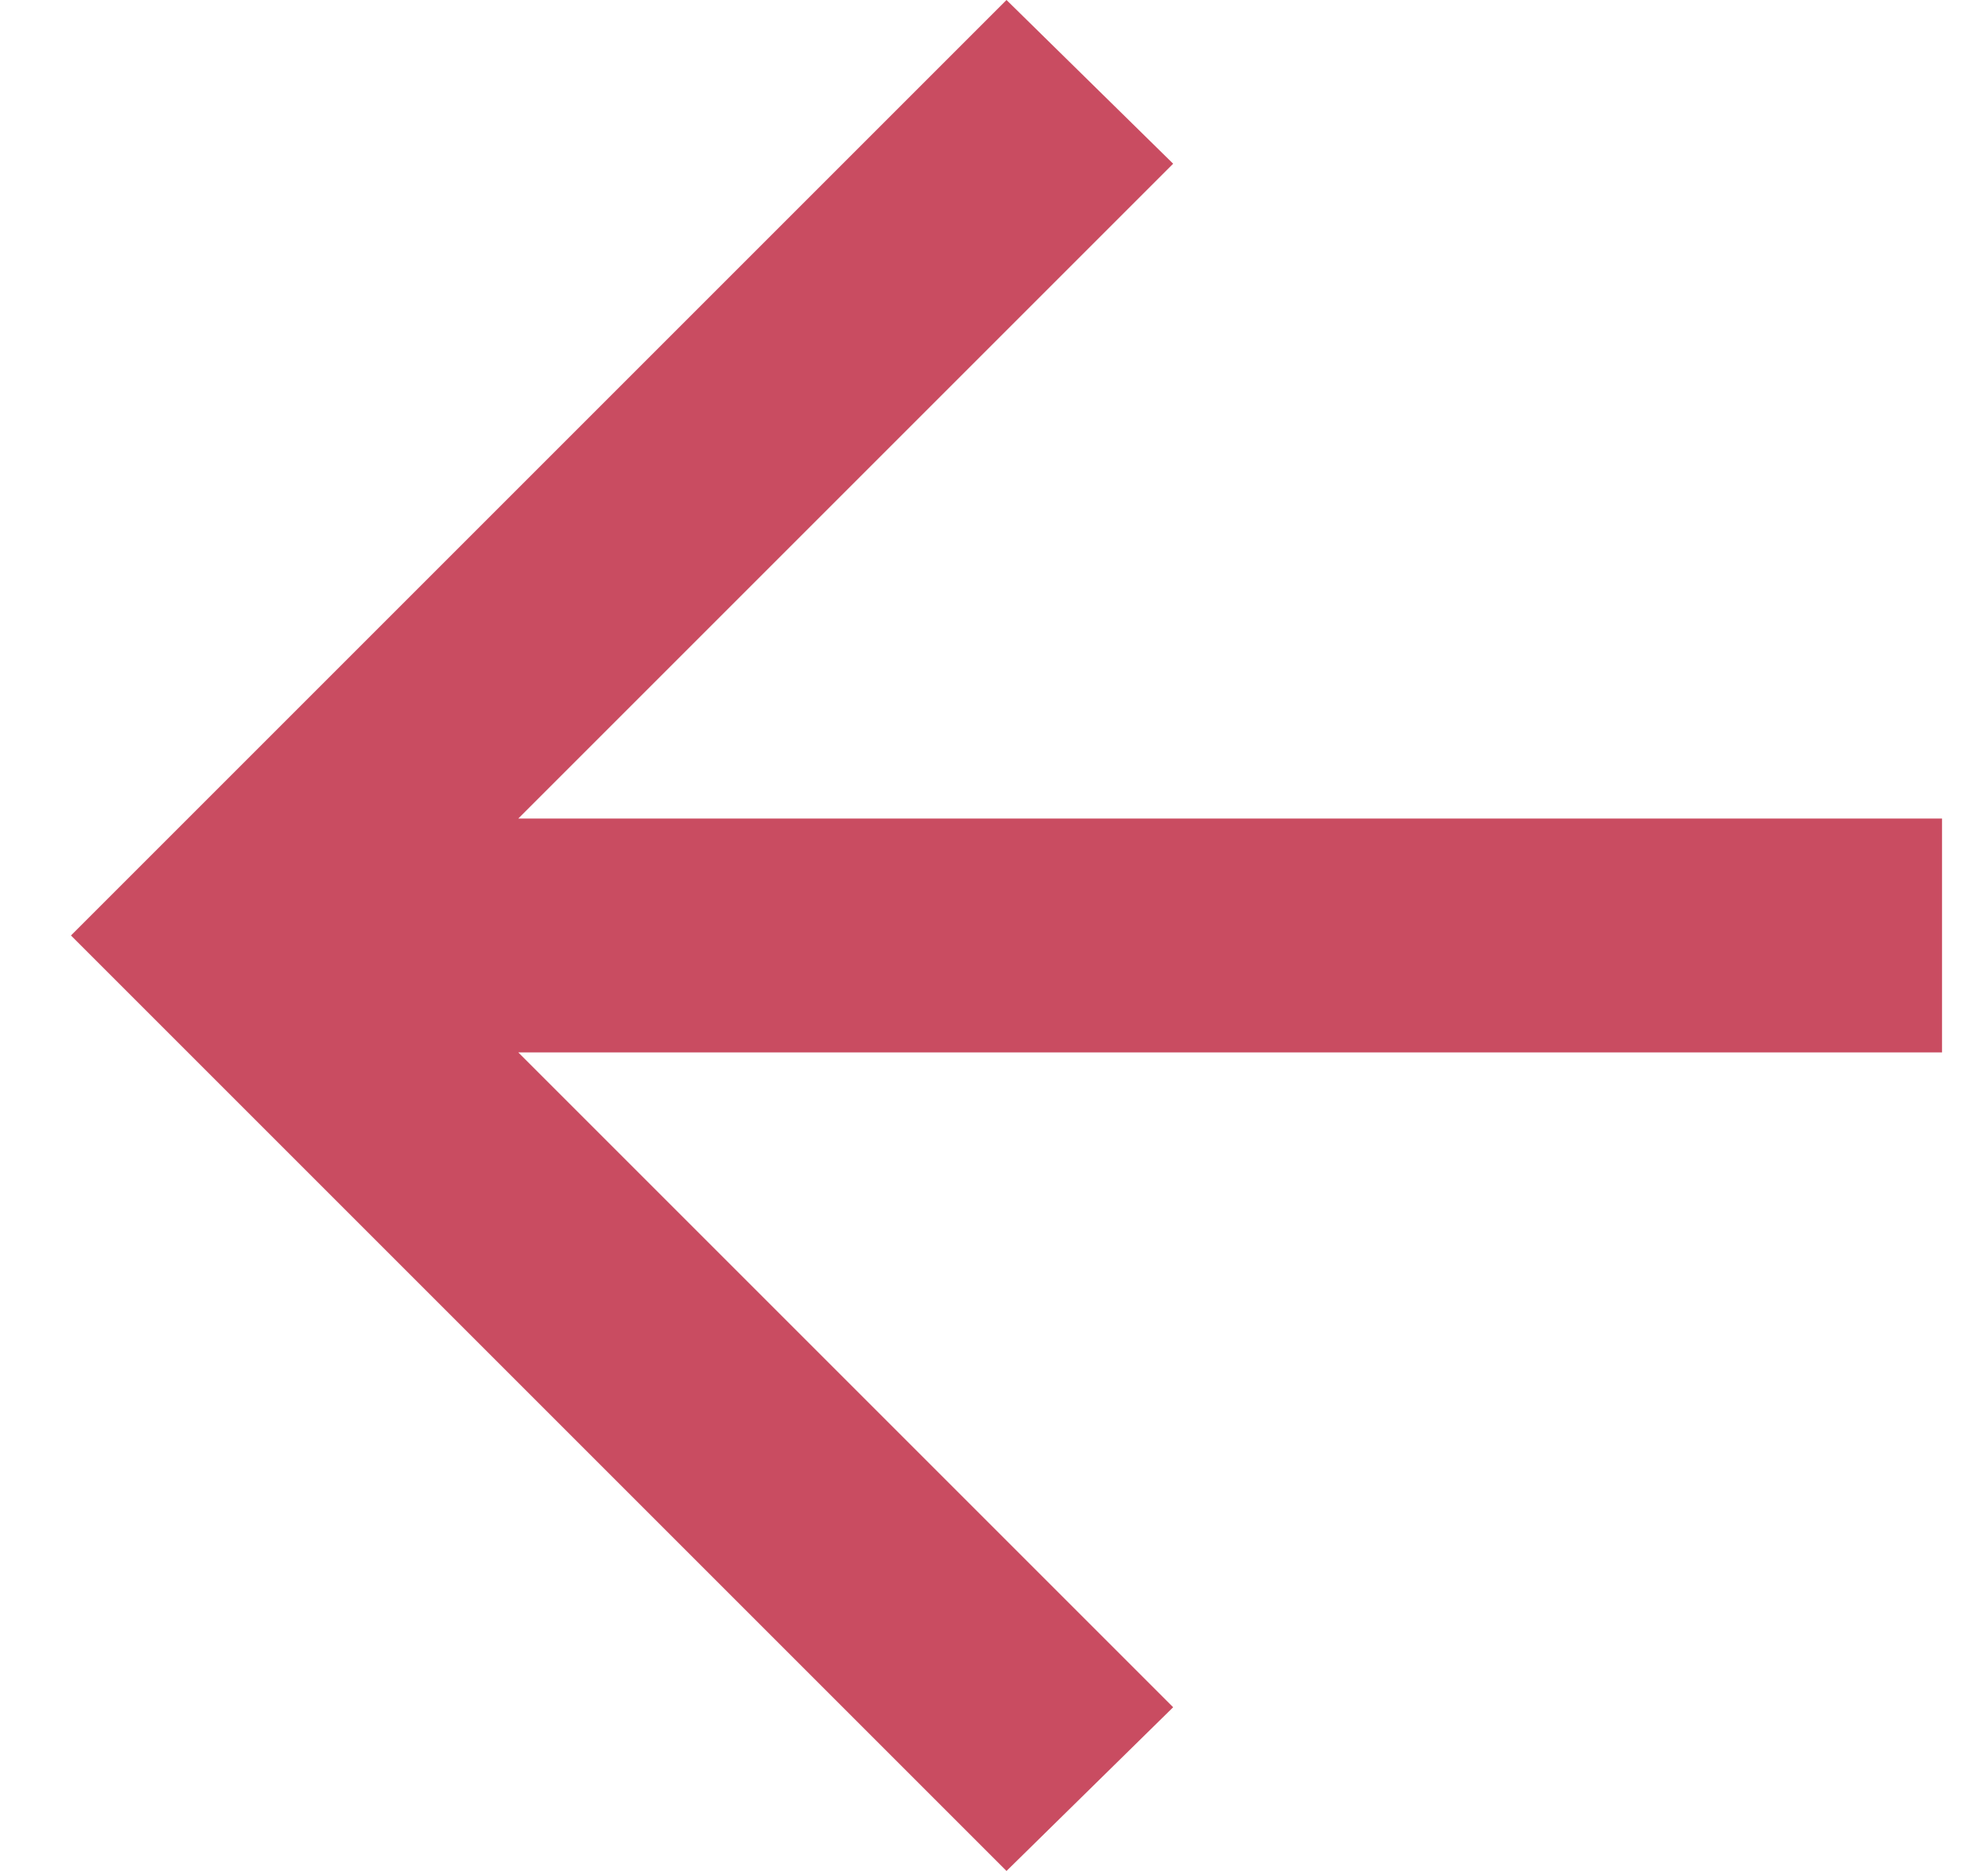
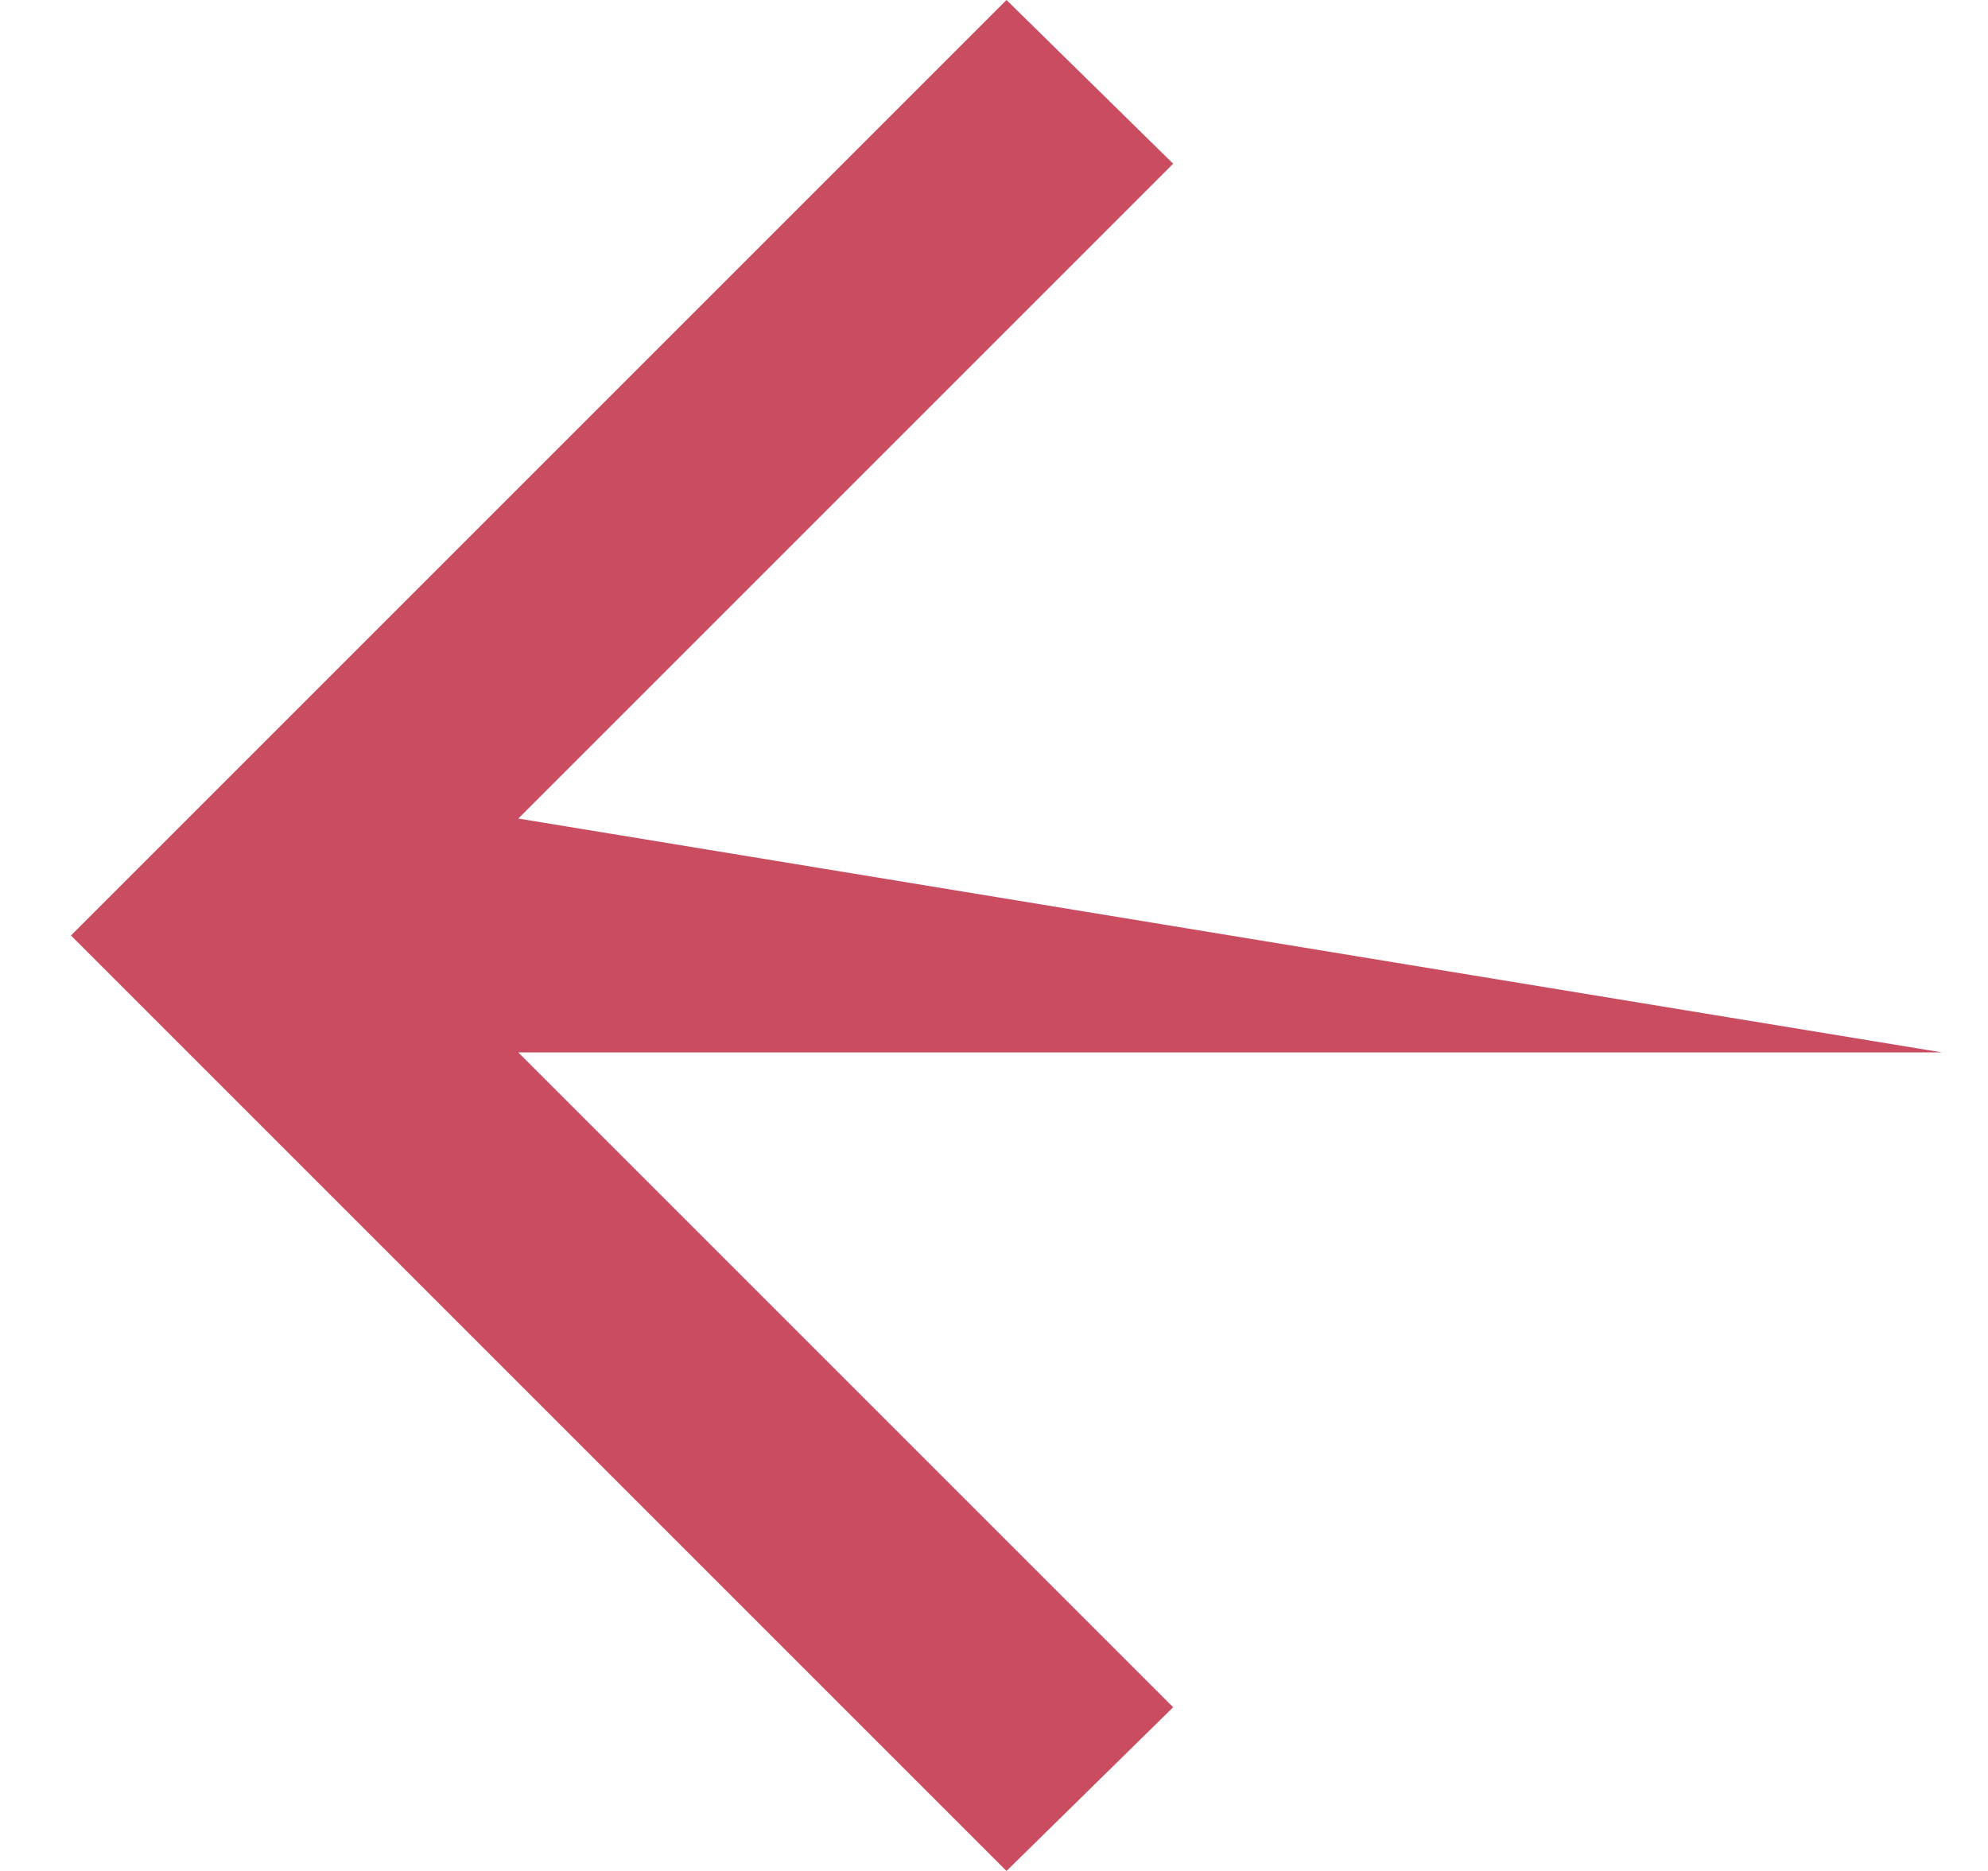
<svg xmlns="http://www.w3.org/2000/svg" width="17" height="16" viewBox="0 0 17 16" fill="none">
-   <path d="M4.432 9H16.607V7L4.432 7L10.032 1.4L8.607 0L0.607 8L8.607 16L10.032 14.6L4.432 9Z" fill="#C94C61" />
+   <path d="M4.432 9H16.607L4.432 7L10.032 1.4L8.607 0L0.607 8L8.607 16L10.032 14.6L4.432 9Z" fill="#C94C61" />
</svg>